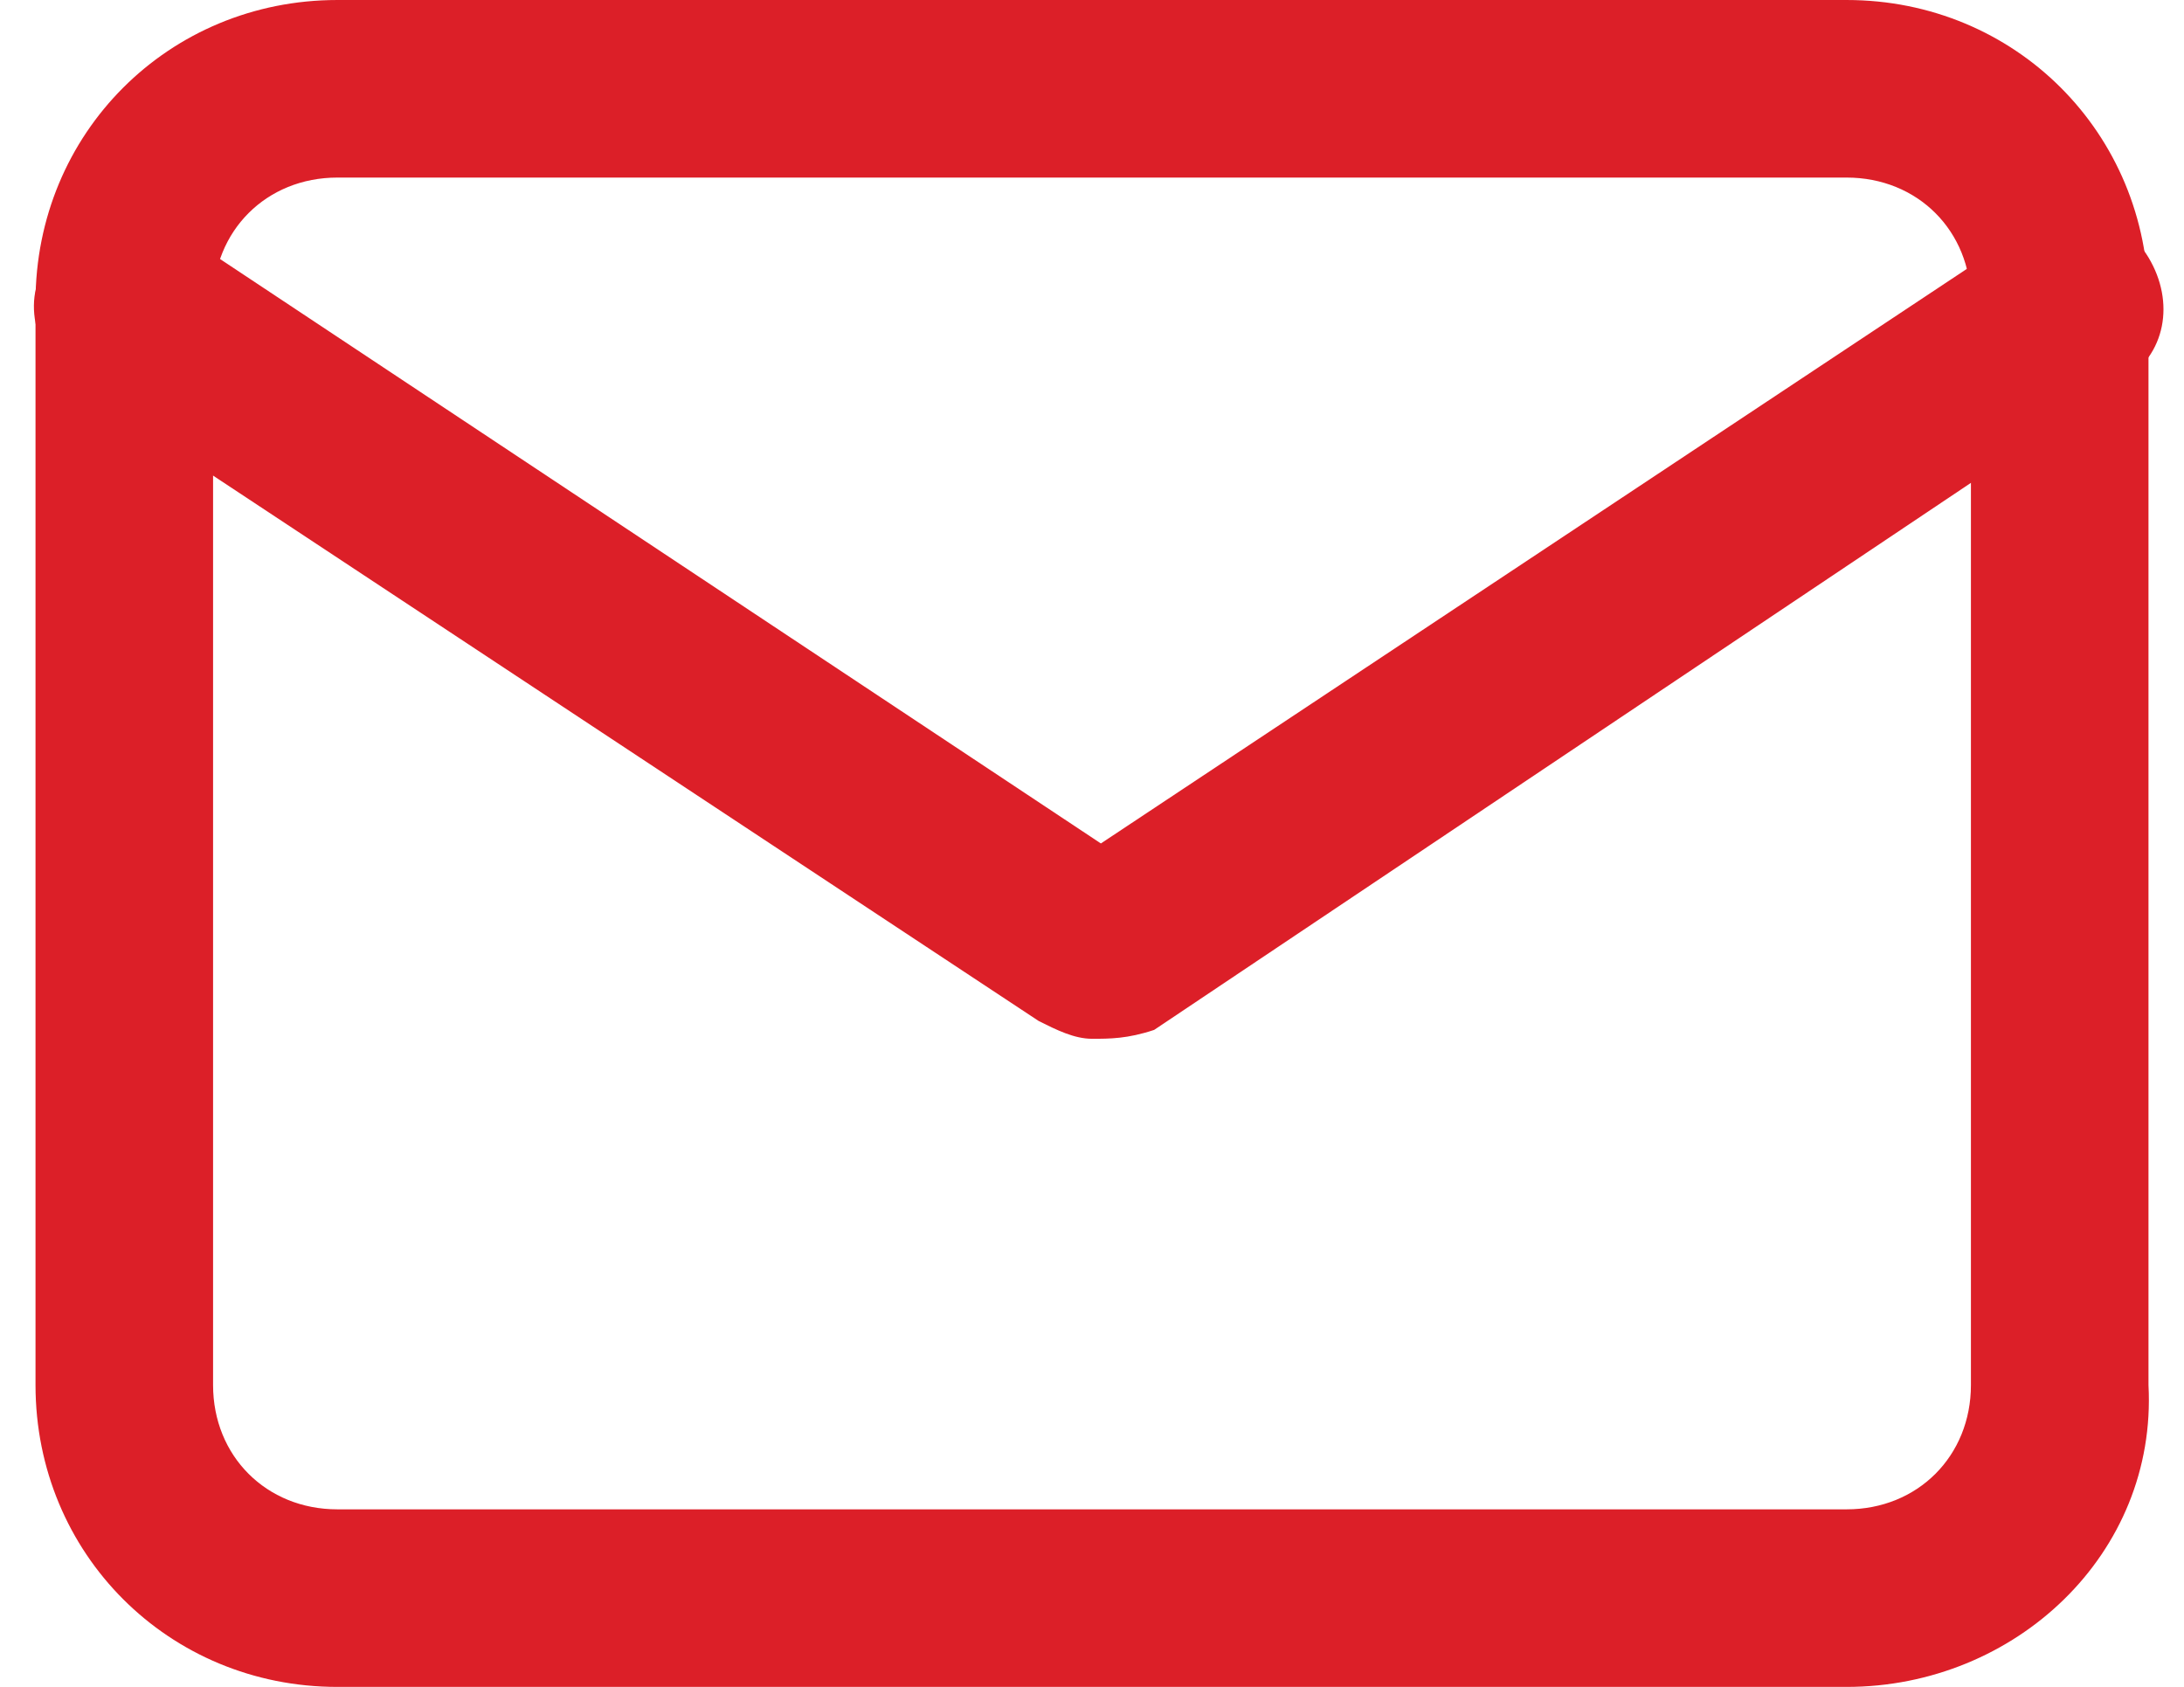
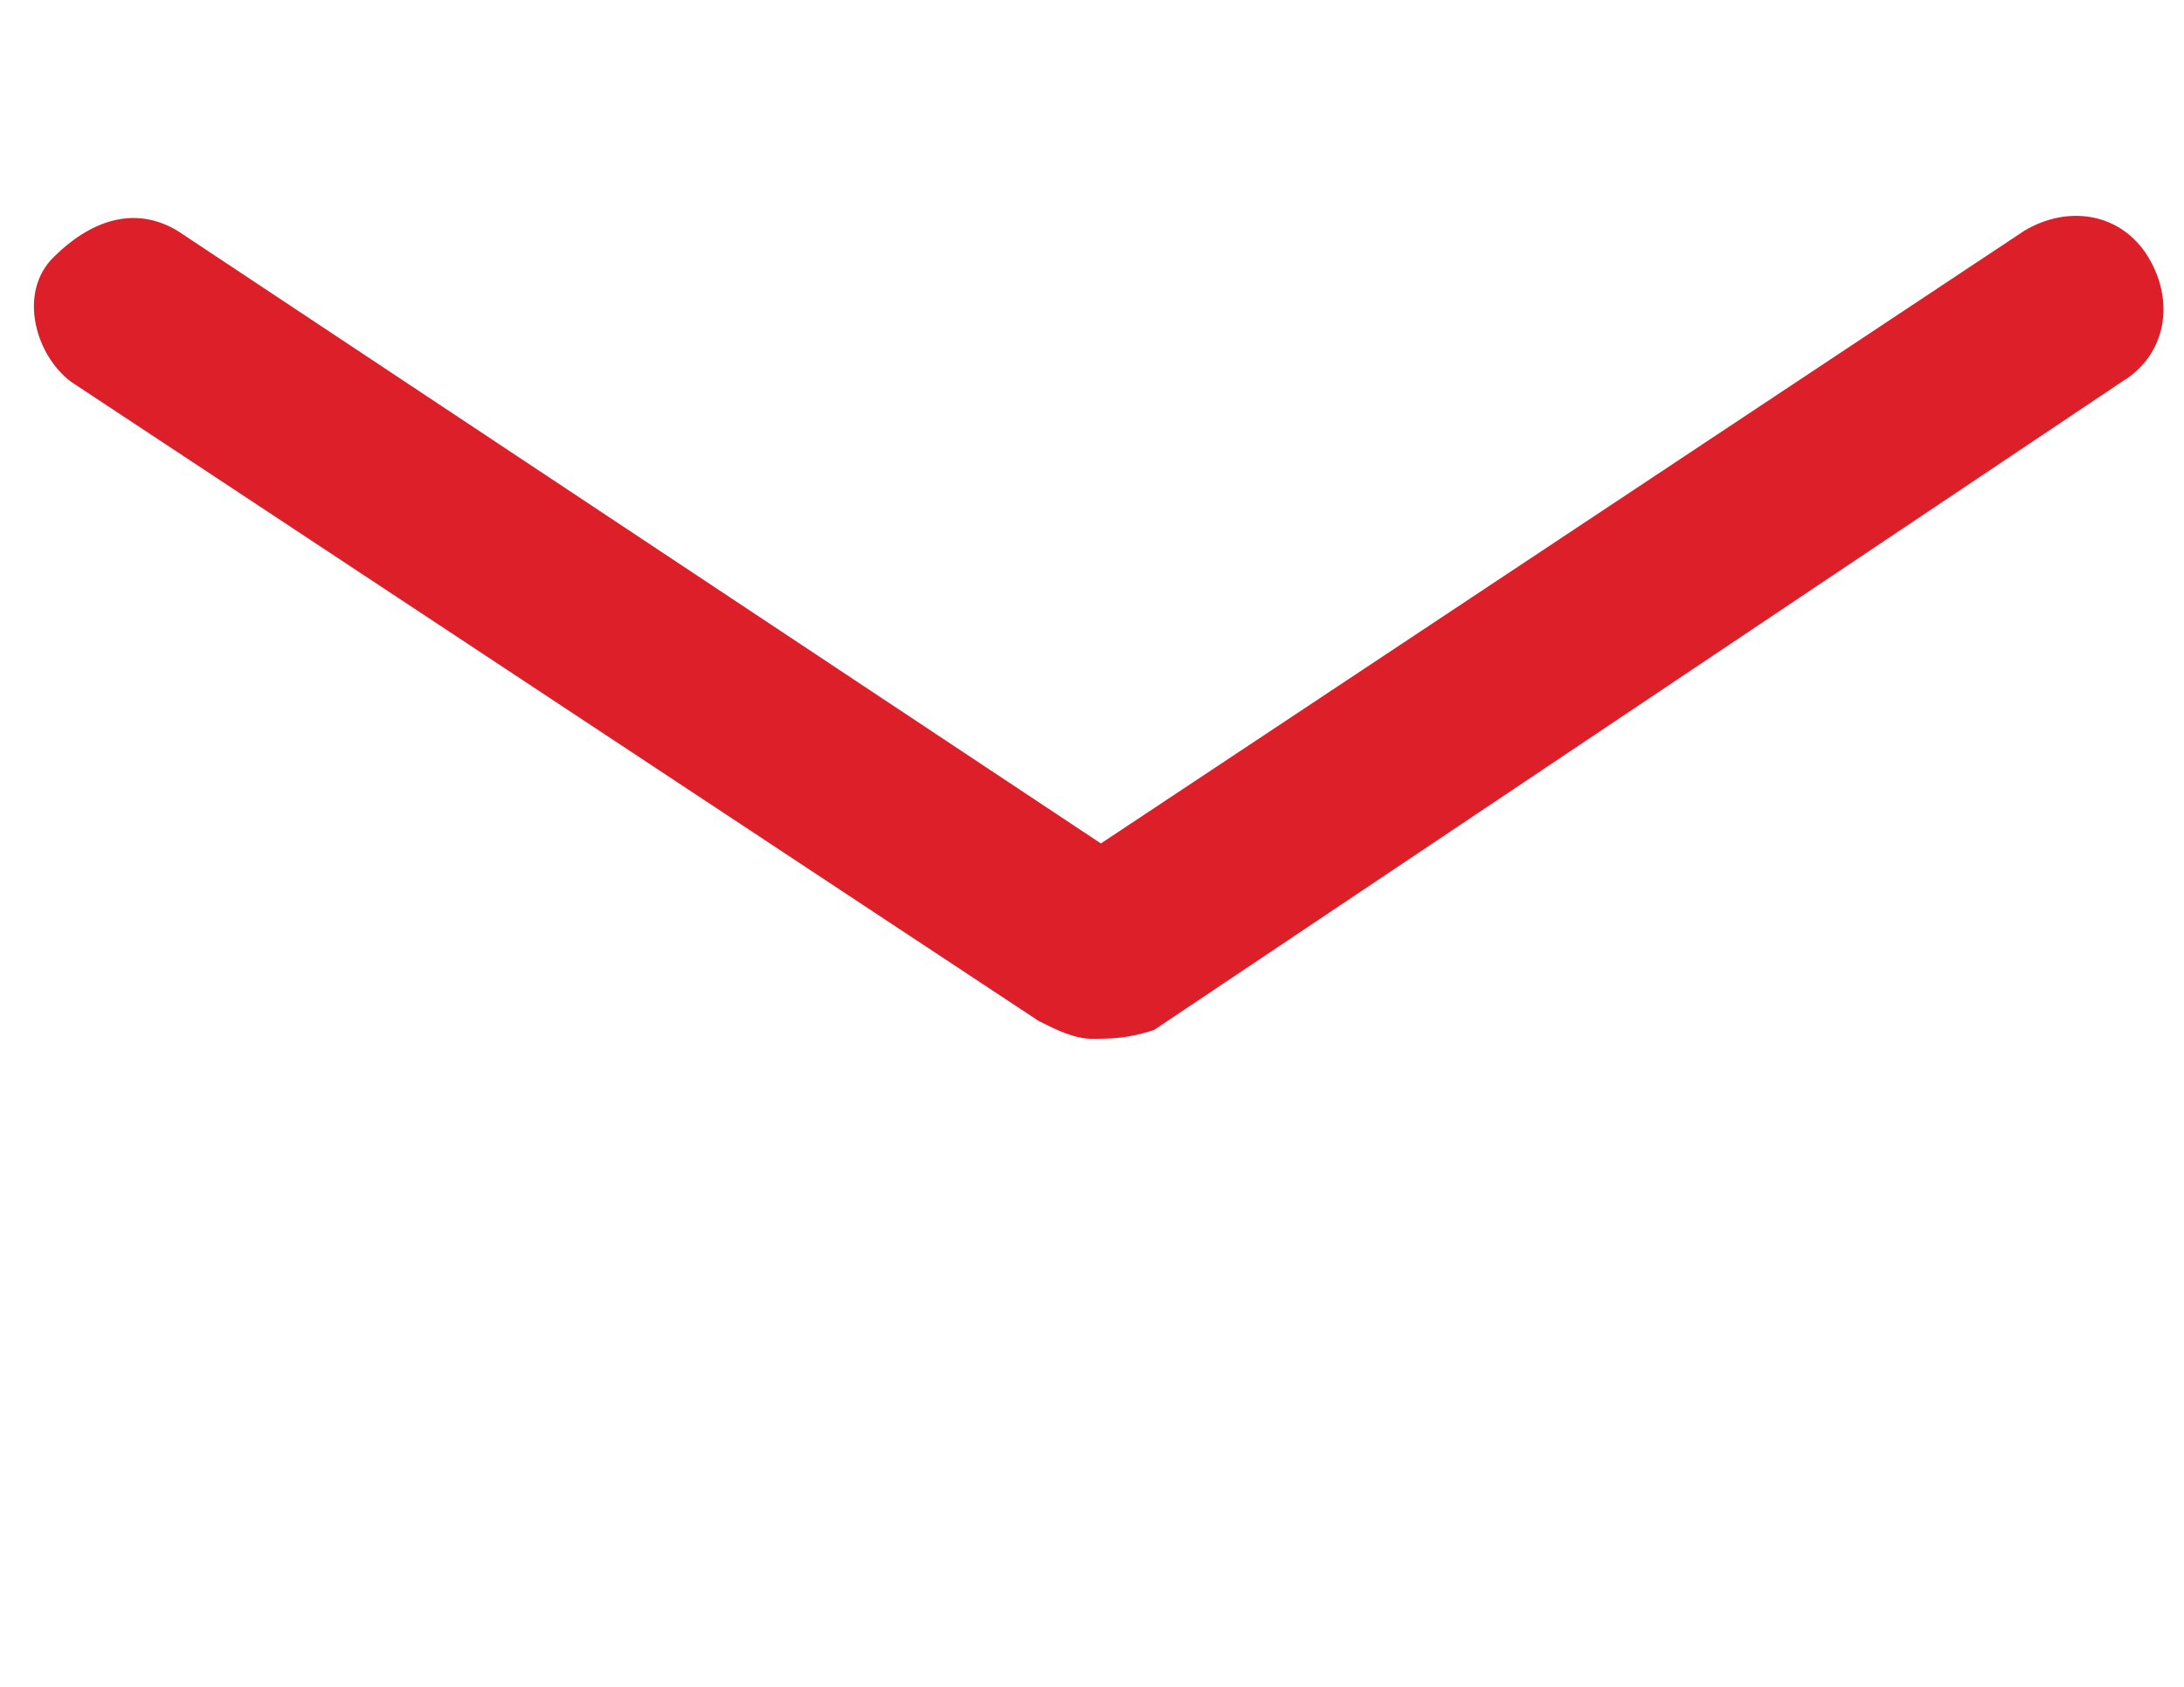
<svg xmlns="http://www.w3.org/2000/svg" enable-background="new 0 0 24.6 19" viewBox="0 0 24.6 19">
  <g fill="#dc1f28">
-     <path d="m20.8 19h-17c-1.9 0-3.4-1.5-3.4-3.4v-12.2c0-1.9 1.5-3.4 3.4-3.4h17c1.9 0 3.4 1.5 3.4 3.4v12.2c.1 1.9-1.5 3.4-3.4 3.4zm-17-17c-.8 0-1.4.6-1.4 1.4v12.2c0 .8.6 1.4 1.4 1.4h17c.8 0 1.4-.6 1.4-1.4v-12.2c0-.8-.6-1.4-1.4-1.4z" />
    <path d="m12.3 11.7c-.2 0-.4-.1-.6-.2l-10.9-7.2c-.4-.3-.6-1-.2-1.4s.9-.6 1.4-.3l10.4 6.9 10.4-6.9c.5-.3 1.1-.2 1.4.3s.2 1.1-.3 1.4l-10.9 7.3c-.3.1-.5.1-.7.1z" />
  </g>
</svg>